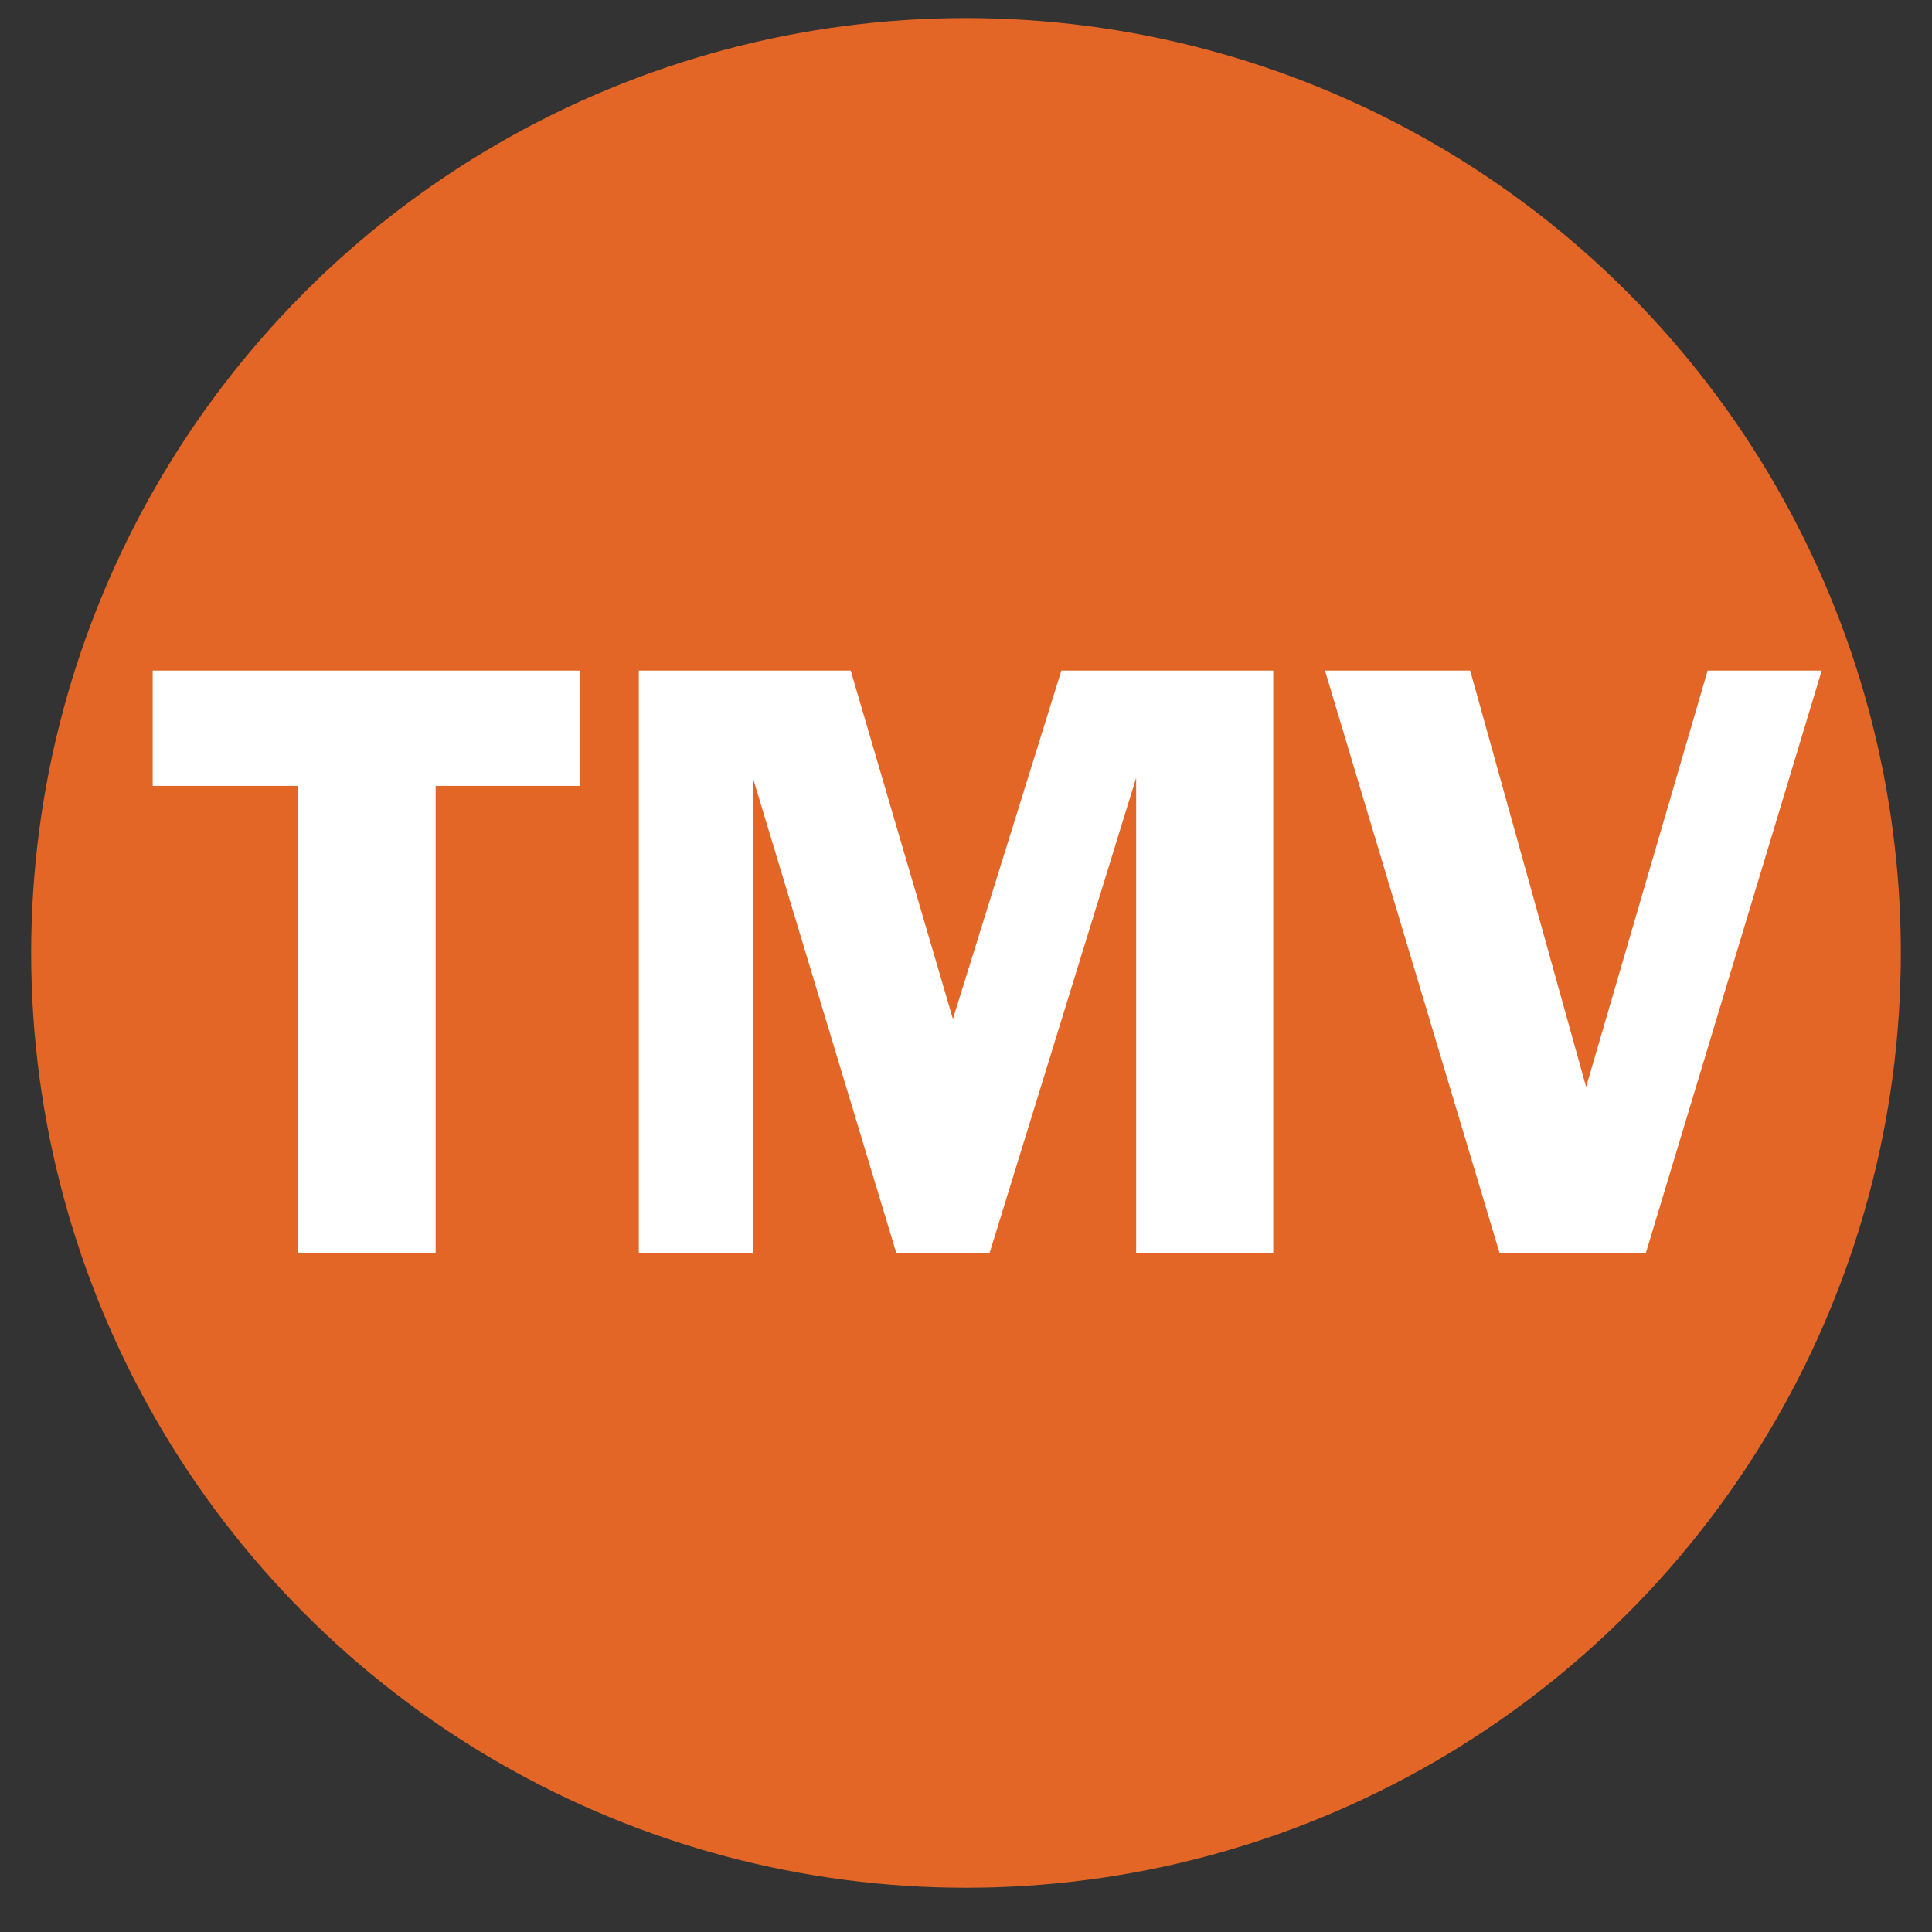
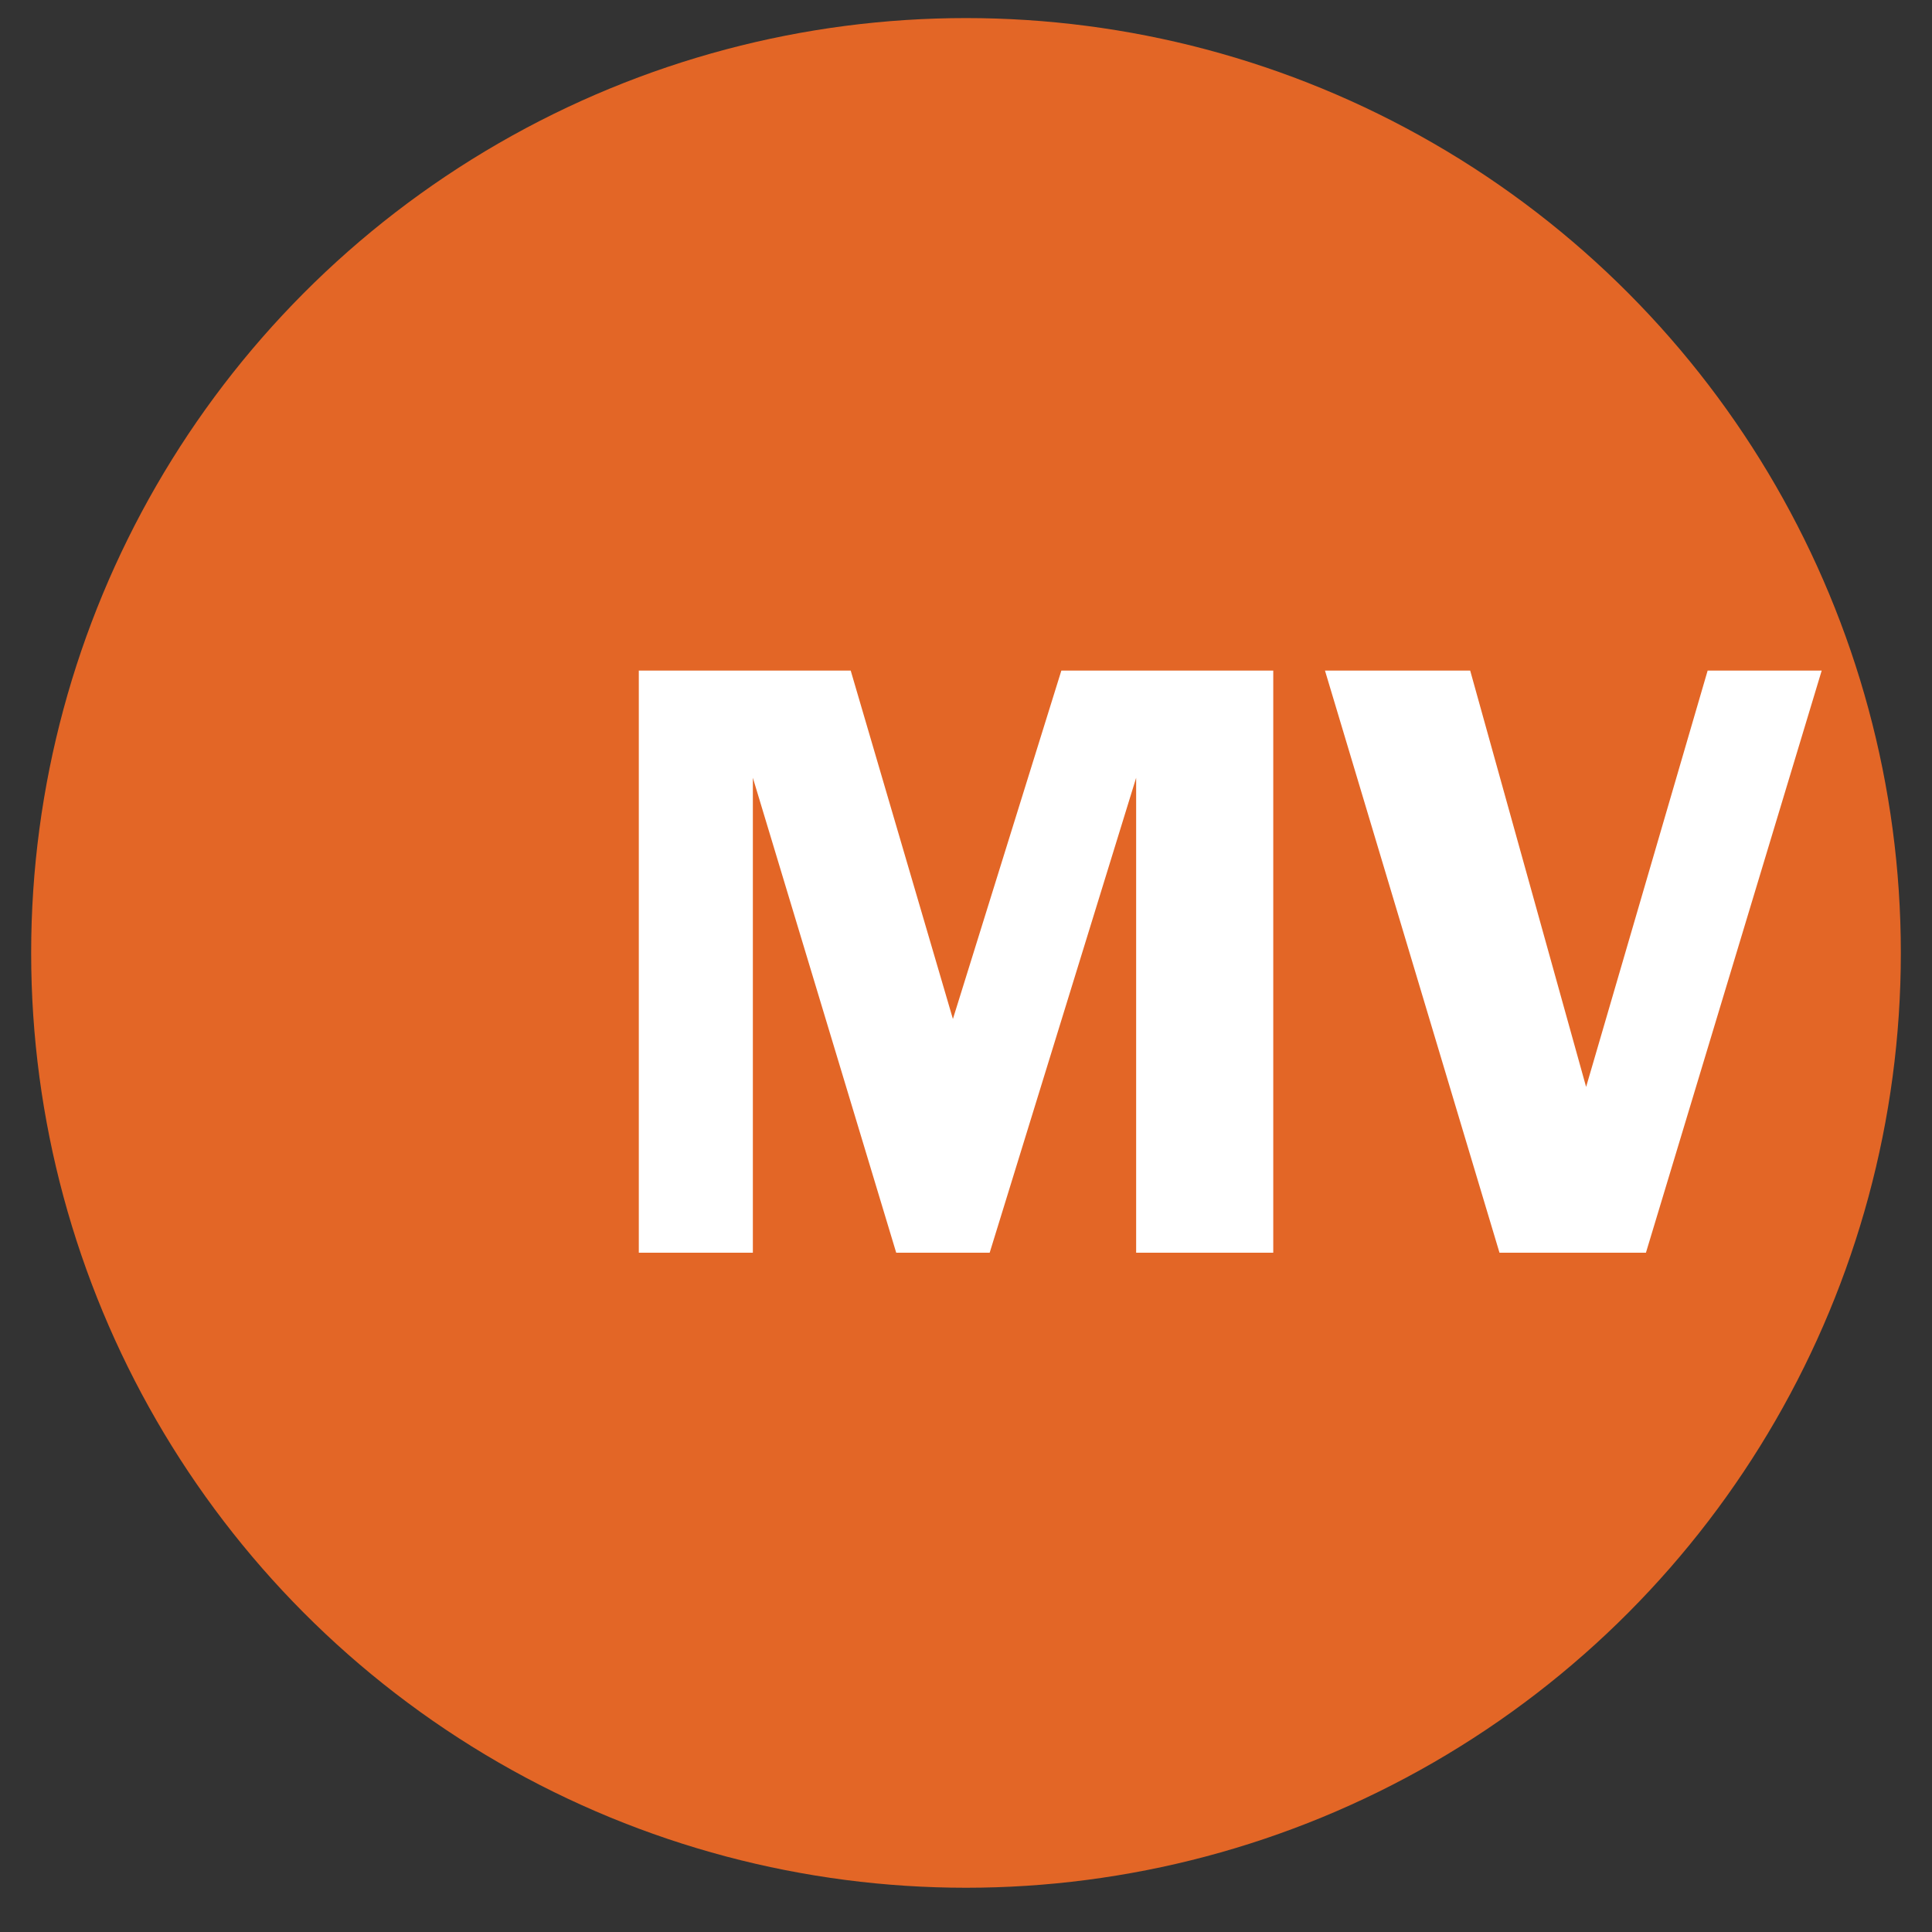
<svg xmlns="http://www.w3.org/2000/svg" viewBox="0 0 31 31" data-name="Layer 1" id="Layer_1">
  <rect x="0" y="0" width="31" height="31" fill="#333333" stroke="none" />
  <defs>
    <style>
      .cls-1 {
        fill: #fff;
      }

      .cls-2 {
        fill: #e36626;
      }

      .cls-3 {
        fill: none;
      }
    </style>
  </defs>
  <circle r="15" cy="15.29" cx="15.5" class="cls-2" />
  <g>
    <rect height="11.45" width="32.54" y="10.77" x="2.45" class="cls-3" />
-     <path d="M9.3,12.61h-2.31v7.49h-2.21v-7.49h-2.33v-1.85h6.85v1.85Z" class="cls-1" />
    <path d="M12.08,12.48v7.62h-1.83v-9.34h3.4l1.64,5.59,1.74-5.59h3.4v9.34h-2.2v-7.62l-2.35,7.62h-1.5l-2.3-7.62Z" class="cls-1" />
    <path d="M26.41,20.1h-2.35l-2.8-9.34h2.33l1.86,6.68,1.95-6.68h1.83l-2.82,9.34Z" class="cls-1" />
  </g>
</svg>